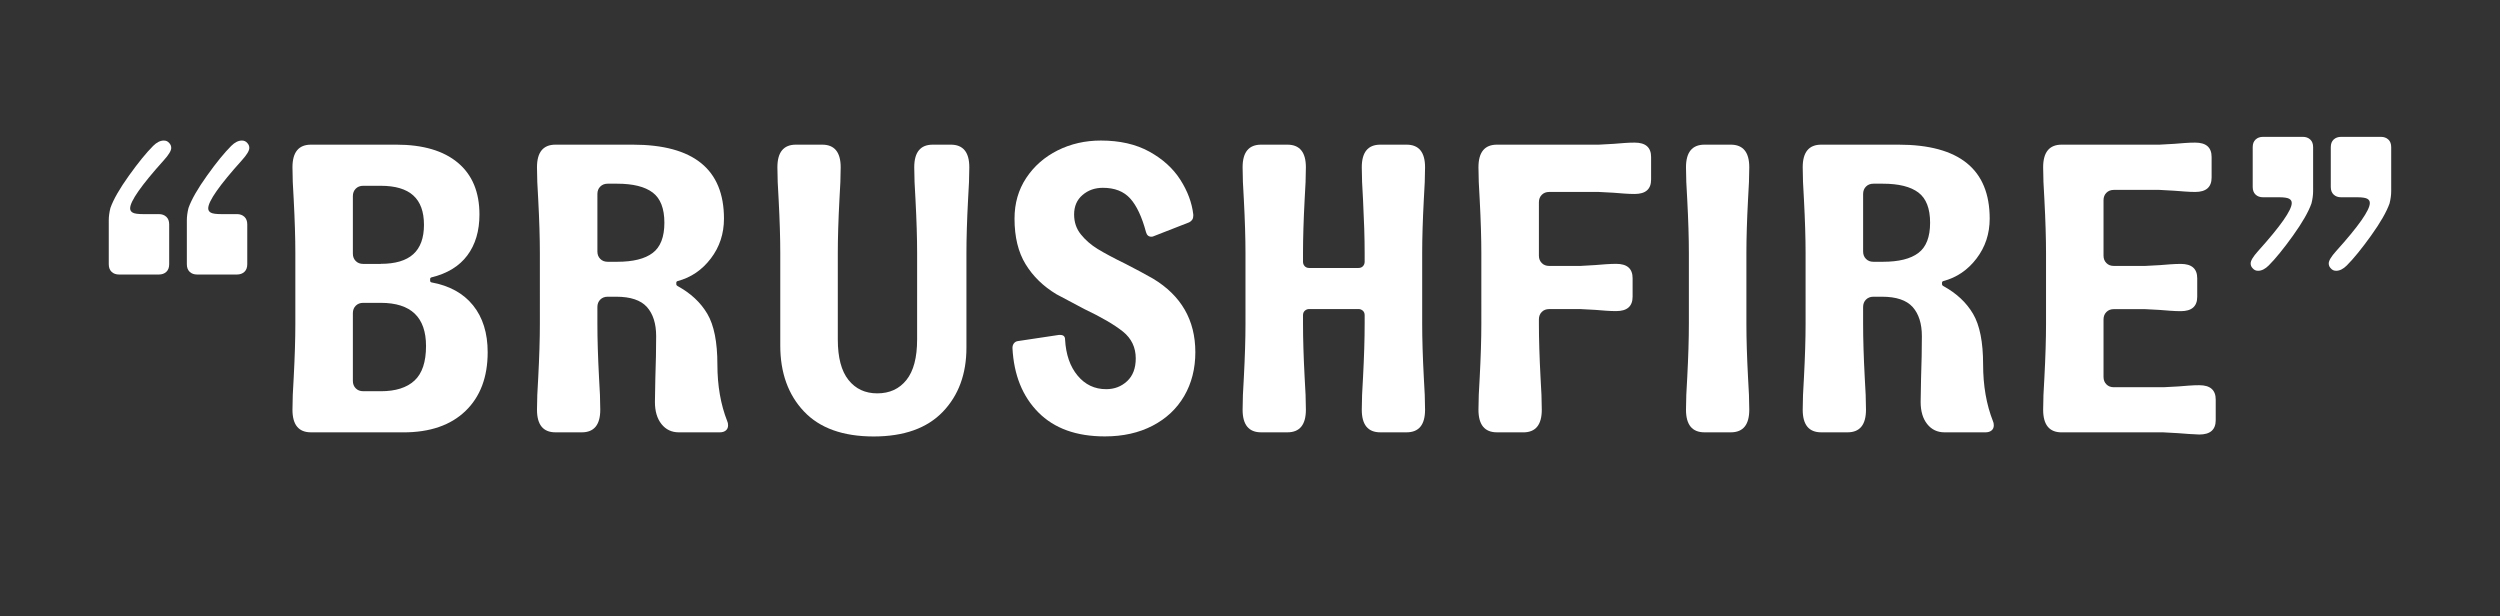
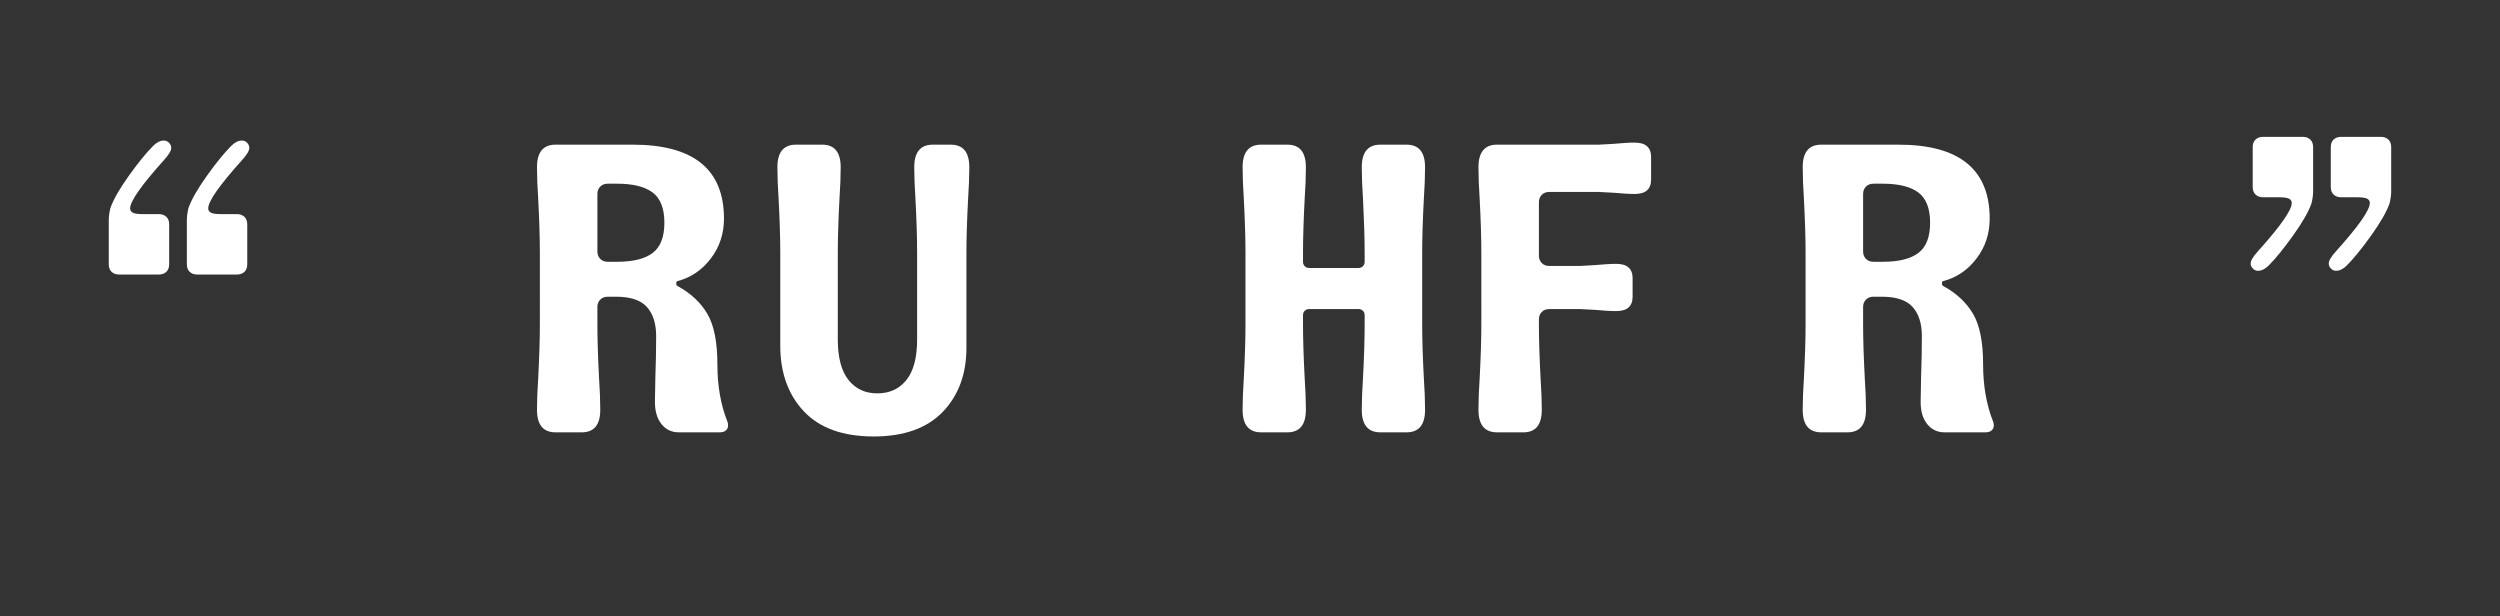
<svg xmlns="http://www.w3.org/2000/svg" version="1.1" id="Layer_1" x="0px" y="0px" viewBox="0 0 73 18" style="enable-background:new 0 0 73 18;" xml:space="preserve">
  <rect x="0" y="0" width="73" height="18" fill="#333333" stroke="none" />
  <style type="text/css">
	.st0{fill:#FFFFFF;}
</style>
  <g>
    <path class="st0" d="M5,4.32c0,0.08-0.072,0.2-0.216,0.359C4.128,5.408,3.8,5.876,3.8,6.084c0,0.056,0.026,0.098,0.078,0.126   c0.052,0.028,0.15,0.042,0.294,0.042H4.64c0.088,0,0.16,0.026,0.216,0.078C4.912,6.382,4.94,6.456,4.94,6.552v1.164   c0,0.097-0.028,0.17-0.084,0.223C4.8,7.99,4.728,8.016,4.64,8.016H3.476c-0.088,0-0.16-0.025-0.216-0.077   C3.204,7.886,3.176,7.812,3.176,7.716V6.432c0-0.111,0.016-0.231,0.048-0.359C3.312,5.824,3.492,5.51,3.764,5.13   s0.508-0.67,0.708-0.87C4.576,4.156,4.68,4.104,4.784,4.104c0.064,0,0.116,0.023,0.156,0.071C4.98,4.216,5,4.264,5,4.32z    M7.28,4.32c0,0.08-0.072,0.2-0.216,0.359C6.408,5.408,6.08,5.876,6.08,6.084c0,0.056,0.026,0.098,0.078,0.126   c0.052,0.028,0.15,0.042,0.294,0.042H6.92c0.088,0,0.16,0.026,0.216,0.078C7.192,6.382,7.22,6.456,7.22,6.552v1.164   c0,0.097-0.028,0.17-0.084,0.223C7.08,7.99,7.008,8.016,6.92,8.016H5.756c-0.088,0-0.16-0.025-0.216-0.077   C5.484,7.886,5.456,7.812,5.456,7.716V6.432c0-0.111,0.016-0.231,0.048-0.359C5.592,5.824,5.772,5.51,6.044,5.13   c0.271-0.38,0.508-0.67,0.708-0.87C6.856,4.156,6.96,4.104,7.064,4.104c0.063,0,0.116,0.023,0.156,0.071   C7.26,4.216,7.28,4.264,7.28,4.32z" />
-     <path class="st0" d="M9.08,12.624c-0.36,0-0.54-0.22-0.54-0.66c0-0.264,0.012-0.576,0.036-0.936   c0.032-0.608,0.048-1.132,0.048-1.572V7.392c0-0.439-0.016-0.964-0.048-1.571C8.552,5.46,8.54,5.148,8.54,4.884   c0-0.439,0.18-0.66,0.54-0.66h2.496c0.776,0,1.374,0.177,1.794,0.528C13.79,5.104,14,5.608,14,6.264   c0,0.48-0.118,0.878-0.354,1.194c-0.236,0.316-0.586,0.53-1.05,0.642c-0.024,0.009-0.036,0.024-0.036,0.049v0.048   c0,0.023,0.012,0.04,0.036,0.048c0.528,0.096,0.934,0.32,1.218,0.672c0.284,0.353,0.426,0.809,0.426,1.368   c0,0.728-0.216,1.3-0.648,1.716s-1.036,0.624-1.812,0.624H9.08z M11.12,7.704c0.424,0,0.74-0.094,0.948-0.282   c0.208-0.188,0.312-0.474,0.312-0.857c0-0.385-0.104-0.67-0.312-0.858c-0.208-0.188-0.524-0.282-0.948-0.282h-0.516   c-0.088,0-0.16,0.028-0.216,0.084c-0.056,0.057-0.084,0.128-0.084,0.216v1.681c0,0.088,0.028,0.16,0.084,0.216   s0.128,0.084,0.216,0.084H11.12z M11.12,11.424c0.432,0,0.76-0.104,0.984-0.312c0.224-0.208,0.336-0.544,0.336-1.008   c0-0.841-0.44-1.261-1.32-1.261h-0.516c-0.088,0-0.16,0.028-0.216,0.084c-0.056,0.057-0.084,0.128-0.084,0.216v1.98   c0,0.088,0.028,0.16,0.084,0.216c0.056,0.057,0.128,0.084,0.216,0.084H11.12z" />
    <path class="st0" d="M16.22,12.624c-0.36,0-0.54-0.22-0.54-0.66c0-0.264,0.012-0.576,0.036-0.936   c0.032-0.608,0.048-1.132,0.048-1.572V7.392c0-0.439-0.016-0.964-0.048-1.571c-0.024-0.36-0.036-0.672-0.036-0.937   c0-0.439,0.18-0.66,0.54-0.66h2.256c1.776,0,2.664,0.721,2.664,2.16c0,0.44-0.128,0.828-0.384,1.164s-0.58,0.557-0.972,0.66   c-0.024,0.008-0.036,0.024-0.036,0.048v0.048c0,0.017,0.012,0.032,0.036,0.048c0.384,0.209,0.674,0.479,0.87,0.811   s0.294,0.826,0.294,1.481c0,0.616,0.096,1.169,0.288,1.656c0.016,0.032,0.024,0.072,0.024,0.12c0,0.064-0.022,0.114-0.066,0.15   s-0.102,0.054-0.174,0.054h-1.2c-0.208,0-0.376-0.08-0.504-0.24s-0.192-0.376-0.192-0.647l0.012-0.685   c0.016-0.464,0.024-0.876,0.024-1.235c0-0.368-0.09-0.652-0.27-0.853c-0.18-0.2-0.479-0.3-0.894-0.3h-0.252   c-0.088,0-0.16,0.028-0.216,0.084s-0.084,0.128-0.084,0.216v0.492c0,0.44,0.016,0.964,0.048,1.572   c0.024,0.359,0.036,0.672,0.036,0.936c0,0.44-0.18,0.66-0.54,0.66H16.22z M18.02,7.644c0.464,0,0.81-0.085,1.038-0.258   C19.286,7.214,19.4,6.92,19.4,6.504s-0.114-0.71-0.342-0.882s-0.574-0.258-1.038-0.258h-0.276c-0.088,0-0.16,0.028-0.216,0.084   s-0.084,0.128-0.084,0.216v1.68c0,0.089,0.028,0.16,0.084,0.216c0.056,0.057,0.128,0.084,0.216,0.084H18.02z" />
    <path class="st0" d="M23.474,12.012c-0.46-0.487-0.69-1.128-0.69-1.92v-2.7c0-0.439-0.016-0.964-0.048-1.571   C22.712,5.46,22.7,5.148,22.7,4.884c0-0.439,0.18-0.66,0.54-0.66h0.768c0.36,0,0.54,0.221,0.54,0.66   c0,0.265-0.012,0.576-0.036,0.937c-0.032,0.607-0.048,1.132-0.048,1.571v2.521c0,0.528,0.104,0.922,0.312,1.182   c0.208,0.261,0.488,0.391,0.84,0.391c0.36,0,0.644-0.13,0.852-0.391c0.208-0.26,0.312-0.653,0.312-1.182V7.392   c0-0.439-0.016-0.964-0.048-1.571c-0.024-0.36-0.036-0.672-0.036-0.937c0-0.439,0.18-0.66,0.54-0.66h0.528   c0.36,0,0.54,0.221,0.54,0.66c0,0.265-0.012,0.576-0.036,0.937c-0.032,0.607-0.048,1.132-0.048,1.571v2.761   c0,0.768-0.23,1.392-0.69,1.872c-0.46,0.479-1.134,0.72-2.022,0.72C24.612,12.744,23.934,12.5,23.474,12.012z" />
-     <path class="st0" d="M30.32,12.042c-0.464-0.468-0.716-1.094-0.756-1.878c0-0.056,0.014-0.102,0.042-0.138   c0.028-0.036,0.066-0.059,0.114-0.066l1.2-0.18h0.036c0.096,0,0.144,0.044,0.144,0.132c0.024,0.44,0.146,0.792,0.366,1.056   c0.22,0.265,0.498,0.396,0.834,0.396c0.24,0,0.444-0.078,0.612-0.234c0.168-0.156,0.252-0.378,0.252-0.666   c0-0.319-0.125-0.58-0.372-0.78c-0.248-0.199-0.624-0.42-1.128-0.659c-0.48-0.256-0.752-0.4-0.816-0.433   c-0.384-0.231-0.684-0.523-0.9-0.876c-0.216-0.352-0.324-0.796-0.324-1.332c0-0.447,0.114-0.844,0.342-1.188   s0.534-0.612,0.918-0.805c0.384-0.191,0.804-0.287,1.26-0.287c0.552,0,1.024,0.107,1.416,0.323c0.392,0.216,0.694,0.49,0.906,0.822   s0.338,0.67,0.378,1.014V6.3c0,0.088-0.04,0.152-0.12,0.192L33.68,6.9c-0.016,0.008-0.036,0.012-0.06,0.012   c-0.08,0-0.132-0.044-0.156-0.132c-0.12-0.448-0.274-0.776-0.462-0.984s-0.454-0.312-0.798-0.312c-0.232,0-0.43,0.069-0.594,0.21   c-0.164,0.14-0.246,0.33-0.246,0.569c0,0.225,0.066,0.419,0.198,0.582c0.132,0.164,0.296,0.307,0.492,0.427   c0.196,0.119,0.466,0.264,0.81,0.432c0.312,0.16,0.58,0.304,0.804,0.432c0.824,0.496,1.236,1.212,1.236,2.148   c0,0.479-0.108,0.906-0.324,1.278c-0.216,0.371-0.524,0.661-0.924,0.869s-0.864,0.312-1.392,0.312   C31.432,12.744,30.784,12.51,30.32,12.042z" />
    <path class="st0" d="M36.824,12.624c-0.36,0-0.54-0.22-0.54-0.66c0-0.264,0.012-0.576,0.036-0.936   c0.032-0.608,0.048-1.132,0.048-1.572V7.392c0-0.439-0.016-0.964-0.048-1.571c-0.024-0.36-0.036-0.672-0.036-0.937   c0-0.439,0.18-0.66,0.54-0.66h0.768c0.36,0,0.54,0.221,0.54,0.66c0,0.265-0.012,0.576-0.036,0.937   c-0.032,0.607-0.048,1.132-0.048,1.571v0.252c0,0.049,0.016,0.091,0.048,0.127c0.032,0.035,0.076,0.054,0.132,0.054h1.44   c0.056,0,0.1-0.019,0.132-0.054c0.032-0.036,0.048-0.078,0.048-0.127V7.392c0-0.439-0.017-0.964-0.048-1.571   c-0.024-0.36-0.036-0.672-0.036-0.937c0-0.439,0.18-0.66,0.54-0.66h0.768c0.36,0,0.54,0.221,0.54,0.66   c0,0.265-0.012,0.576-0.036,0.937c-0.032,0.607-0.048,1.132-0.048,1.571v2.064c0,0.44,0.016,0.964,0.048,1.572   c0.024,0.359,0.036,0.672,0.036,0.936c0,0.44-0.18,0.66-0.54,0.66h-0.768c-0.36,0-0.54-0.22-0.54-0.66   c0-0.264,0.012-0.576,0.036-0.936c0.032-0.608,0.048-1.132,0.048-1.572V9.204c0-0.056-0.018-0.1-0.054-0.132   s-0.078-0.048-0.126-0.048h-1.44c-0.048,0-0.09,0.016-0.126,0.048c-0.036,0.032-0.054,0.076-0.054,0.132v0.252   c0,0.44,0.016,0.964,0.048,1.572c0.024,0.359,0.036,0.672,0.036,0.936c0,0.44-0.18,0.66-0.54,0.66H36.824z" />
    <path class="st0" d="M43.711,12.624c-0.36,0-0.54-0.22-0.54-0.66c0-0.264,0.012-0.576,0.036-0.936   c0.032-0.608,0.048-1.132,0.048-1.572V7.392c0-0.439-0.016-0.964-0.048-1.571c-0.024-0.36-0.036-0.672-0.036-0.937   c0-0.439,0.18-0.66,0.54-0.66h2.976L47.12,4.2c0.096-0.008,0.198-0.016,0.306-0.024c0.108-0.008,0.21-0.012,0.306-0.012   c0.32,0,0.48,0.14,0.48,0.42v0.66c0,0.28-0.16,0.42-0.48,0.42c-0.096,0-0.198-0.004-0.306-0.012   c-0.108-0.008-0.21-0.017-0.306-0.024l-0.432-0.023h-1.452c-0.088,0-0.16,0.027-0.216,0.084c-0.056,0.056-0.084,0.128-0.084,0.216   v1.56c0,0.088,0.028,0.16,0.084,0.216c0.056,0.057,0.128,0.084,0.216,0.084h0.912L46.58,7.74c0.096-0.008,0.198-0.017,0.306-0.024   s0.21-0.012,0.306-0.012c0.32,0,0.48,0.14,0.48,0.42v0.54c0,0.28-0.16,0.42-0.48,0.42c-0.096,0-0.198-0.004-0.306-0.012   s-0.21-0.017-0.306-0.024l-0.432-0.023h-0.912c-0.088,0-0.16,0.027-0.216,0.084c-0.056,0.056-0.084,0.128-0.084,0.216v0.132   c0,0.44,0.016,0.964,0.048,1.572c0.024,0.359,0.036,0.672,0.036,0.936c0,0.44-0.18,0.66-0.54,0.66H43.711z" />
-     <path class="st0" d="M49.771,12.624c-0.36,0-0.54-0.22-0.54-0.66c0-0.264,0.012-0.576,0.036-0.936   c0.032-0.608,0.048-1.132,0.048-1.572V7.392c0-0.439-0.016-0.964-0.048-1.571c-0.024-0.36-0.036-0.672-0.036-0.937   c0-0.439,0.18-0.66,0.54-0.66h0.768c0.36,0,0.54,0.221,0.54,0.66c0,0.265-0.012,0.576-0.036,0.937   c-0.032,0.607-0.048,1.132-0.048,1.571v2.064c0,0.44,0.016,0.964,0.048,1.572c0.024,0.359,0.036,0.672,0.036,0.936   c0,0.44-0.18,0.66-0.54,0.66H49.771z" />
    <path class="st0" d="M53.179,12.624c-0.36,0-0.54-0.22-0.54-0.66c0-0.264,0.012-0.576,0.036-0.936   c0.032-0.608,0.048-1.132,0.048-1.572V7.392c0-0.439-0.016-0.964-0.048-1.571c-0.024-0.36-0.036-0.672-0.036-0.937   c0-0.439,0.18-0.66,0.54-0.66h2.256c1.776,0,2.664,0.721,2.664,2.16c0,0.44-0.128,0.828-0.384,1.164s-0.58,0.557-0.972,0.66   c-0.024,0.008-0.036,0.024-0.036,0.048v0.048c0,0.017,0.012,0.032,0.036,0.048c0.384,0.209,0.674,0.479,0.87,0.811   s0.294,0.826,0.294,1.481c0,0.616,0.096,1.169,0.288,1.656c0.016,0.032,0.024,0.072,0.024,0.12c0,0.064-0.022,0.114-0.066,0.15   s-0.102,0.054-0.174,0.054h-1.2c-0.208,0-0.376-0.08-0.504-0.24s-0.192-0.376-0.192-0.647l0.012-0.685   c0.016-0.464,0.024-0.876,0.024-1.235c0-0.368-0.09-0.652-0.27-0.853c-0.18-0.2-0.479-0.3-0.894-0.3h-0.252   c-0.088,0-0.16,0.028-0.216,0.084s-0.084,0.128-0.084,0.216v0.492c0,0.44,0.016,0.964,0.048,1.572   c0.024,0.359,0.036,0.672,0.036,0.936c0,0.44-0.18,0.66-0.54,0.66H53.179z M54.979,7.644c0.464,0,0.81-0.085,1.038-0.258   c0.228-0.172,0.342-0.466,0.342-0.882s-0.114-0.71-0.342-0.882s-0.574-0.258-1.038-0.258h-0.276c-0.088,0-0.16,0.028-0.216,0.084   s-0.084,0.128-0.084,0.216v1.68c0,0.089,0.028,0.16,0.084,0.216c0.056,0.057,0.128,0.084,0.216,0.084H54.979z" />
-     <path class="st0" d="M63.914,12.672c-0.108-0.008-0.21-0.016-0.306-0.023l-0.432-0.024h-2.976c-0.36,0-0.54-0.22-0.54-0.66   c0-0.264,0.012-0.576,0.036-0.936c0.032-0.608,0.048-1.132,0.048-1.572V7.392c0-0.439-0.016-0.964-0.048-1.571   c-0.024-0.36-0.036-0.672-0.036-0.937c0-0.439,0.18-0.66,0.54-0.66h2.856L63.487,4.2c0.096-0.008,0.198-0.016,0.306-0.024   c0.108-0.008,0.21-0.012,0.306-0.012c0.32,0,0.48,0.14,0.48,0.42v0.6c0,0.28-0.16,0.421-0.48,0.421   c-0.096,0-0.198-0.005-0.306-0.013s-0.21-0.016-0.306-0.023l-0.432-0.024h-1.332c-0.088,0-0.16,0.028-0.216,0.084   c-0.056,0.057-0.084,0.128-0.084,0.216v1.62c0,0.088,0.028,0.16,0.084,0.216c0.056,0.057,0.128,0.084,0.216,0.084h0.912   l0.432-0.023c0.096-0.008,0.198-0.017,0.306-0.024s0.21-0.012,0.306-0.012c0.32,0,0.48,0.14,0.48,0.42v0.54   c0,0.28-0.16,0.42-0.48,0.42c-0.096,0-0.198-0.004-0.306-0.012s-0.21-0.017-0.306-0.024l-0.432-0.023h-0.912   c-0.088,0-0.16,0.027-0.216,0.084c-0.056,0.056-0.084,0.128-0.084,0.216v1.68c0,0.088,0.028,0.16,0.084,0.216   c0.056,0.057,0.128,0.084,0.216,0.084h1.452l0.432-0.023c0.096-0.008,0.198-0.017,0.306-0.024c0.108-0.008,0.21-0.012,0.306-0.012   c0.32,0,0.48,0.14,0.48,0.42v0.6c0,0.28-0.16,0.42-0.48,0.42C64.124,12.684,64.021,12.68,63.914,12.672z" />
    <path class="st0" d="M65.719,7.692c0-0.08,0.072-0.2,0.216-0.36c0.656-0.728,0.984-1.196,0.984-1.404   c0-0.056-0.026-0.098-0.078-0.126c-0.052-0.027-0.15-0.042-0.294-0.042h-0.468c-0.088,0-0.16-0.025-0.216-0.078   c-0.056-0.052-0.084-0.126-0.084-0.222V4.296c0-0.096,0.028-0.17,0.084-0.222c0.056-0.052,0.128-0.078,0.216-0.078h1.164   c0.088,0,0.16,0.026,0.216,0.078c0.056,0.052,0.084,0.126,0.084,0.222V5.58c0,0.112-0.016,0.232-0.048,0.36   c-0.088,0.248-0.268,0.562-0.54,0.941s-0.508,0.67-0.708,0.87c-0.104,0.104-0.208,0.156-0.312,0.156   c-0.064,0-0.116-0.024-0.156-0.072C65.739,7.796,65.719,7.748,65.719,7.692z M67.999,7.692c0-0.08,0.072-0.2,0.216-0.36   c0.656-0.728,0.984-1.196,0.984-1.404c0-0.056-0.026-0.098-0.078-0.126c-0.052-0.027-0.15-0.042-0.294-0.042h-0.468   c-0.088,0-0.16-0.025-0.216-0.078c-0.056-0.052-0.084-0.126-0.084-0.222V4.296c0-0.096,0.028-0.17,0.084-0.222   c0.056-0.052,0.128-0.078,0.216-0.078h1.164c0.088,0,0.16,0.026,0.216,0.078c0.056,0.052,0.084,0.126,0.084,0.222V5.58   c0,0.112-0.016,0.232-0.048,0.36c-0.088,0.248-0.268,0.562-0.54,0.941s-0.508,0.67-0.708,0.87   c-0.104,0.104-0.208,0.156-0.312,0.156c-0.064,0-0.116-0.024-0.156-0.072C68.019,7.796,67.999,7.748,67.999,7.692z" />
  </g>
</svg>